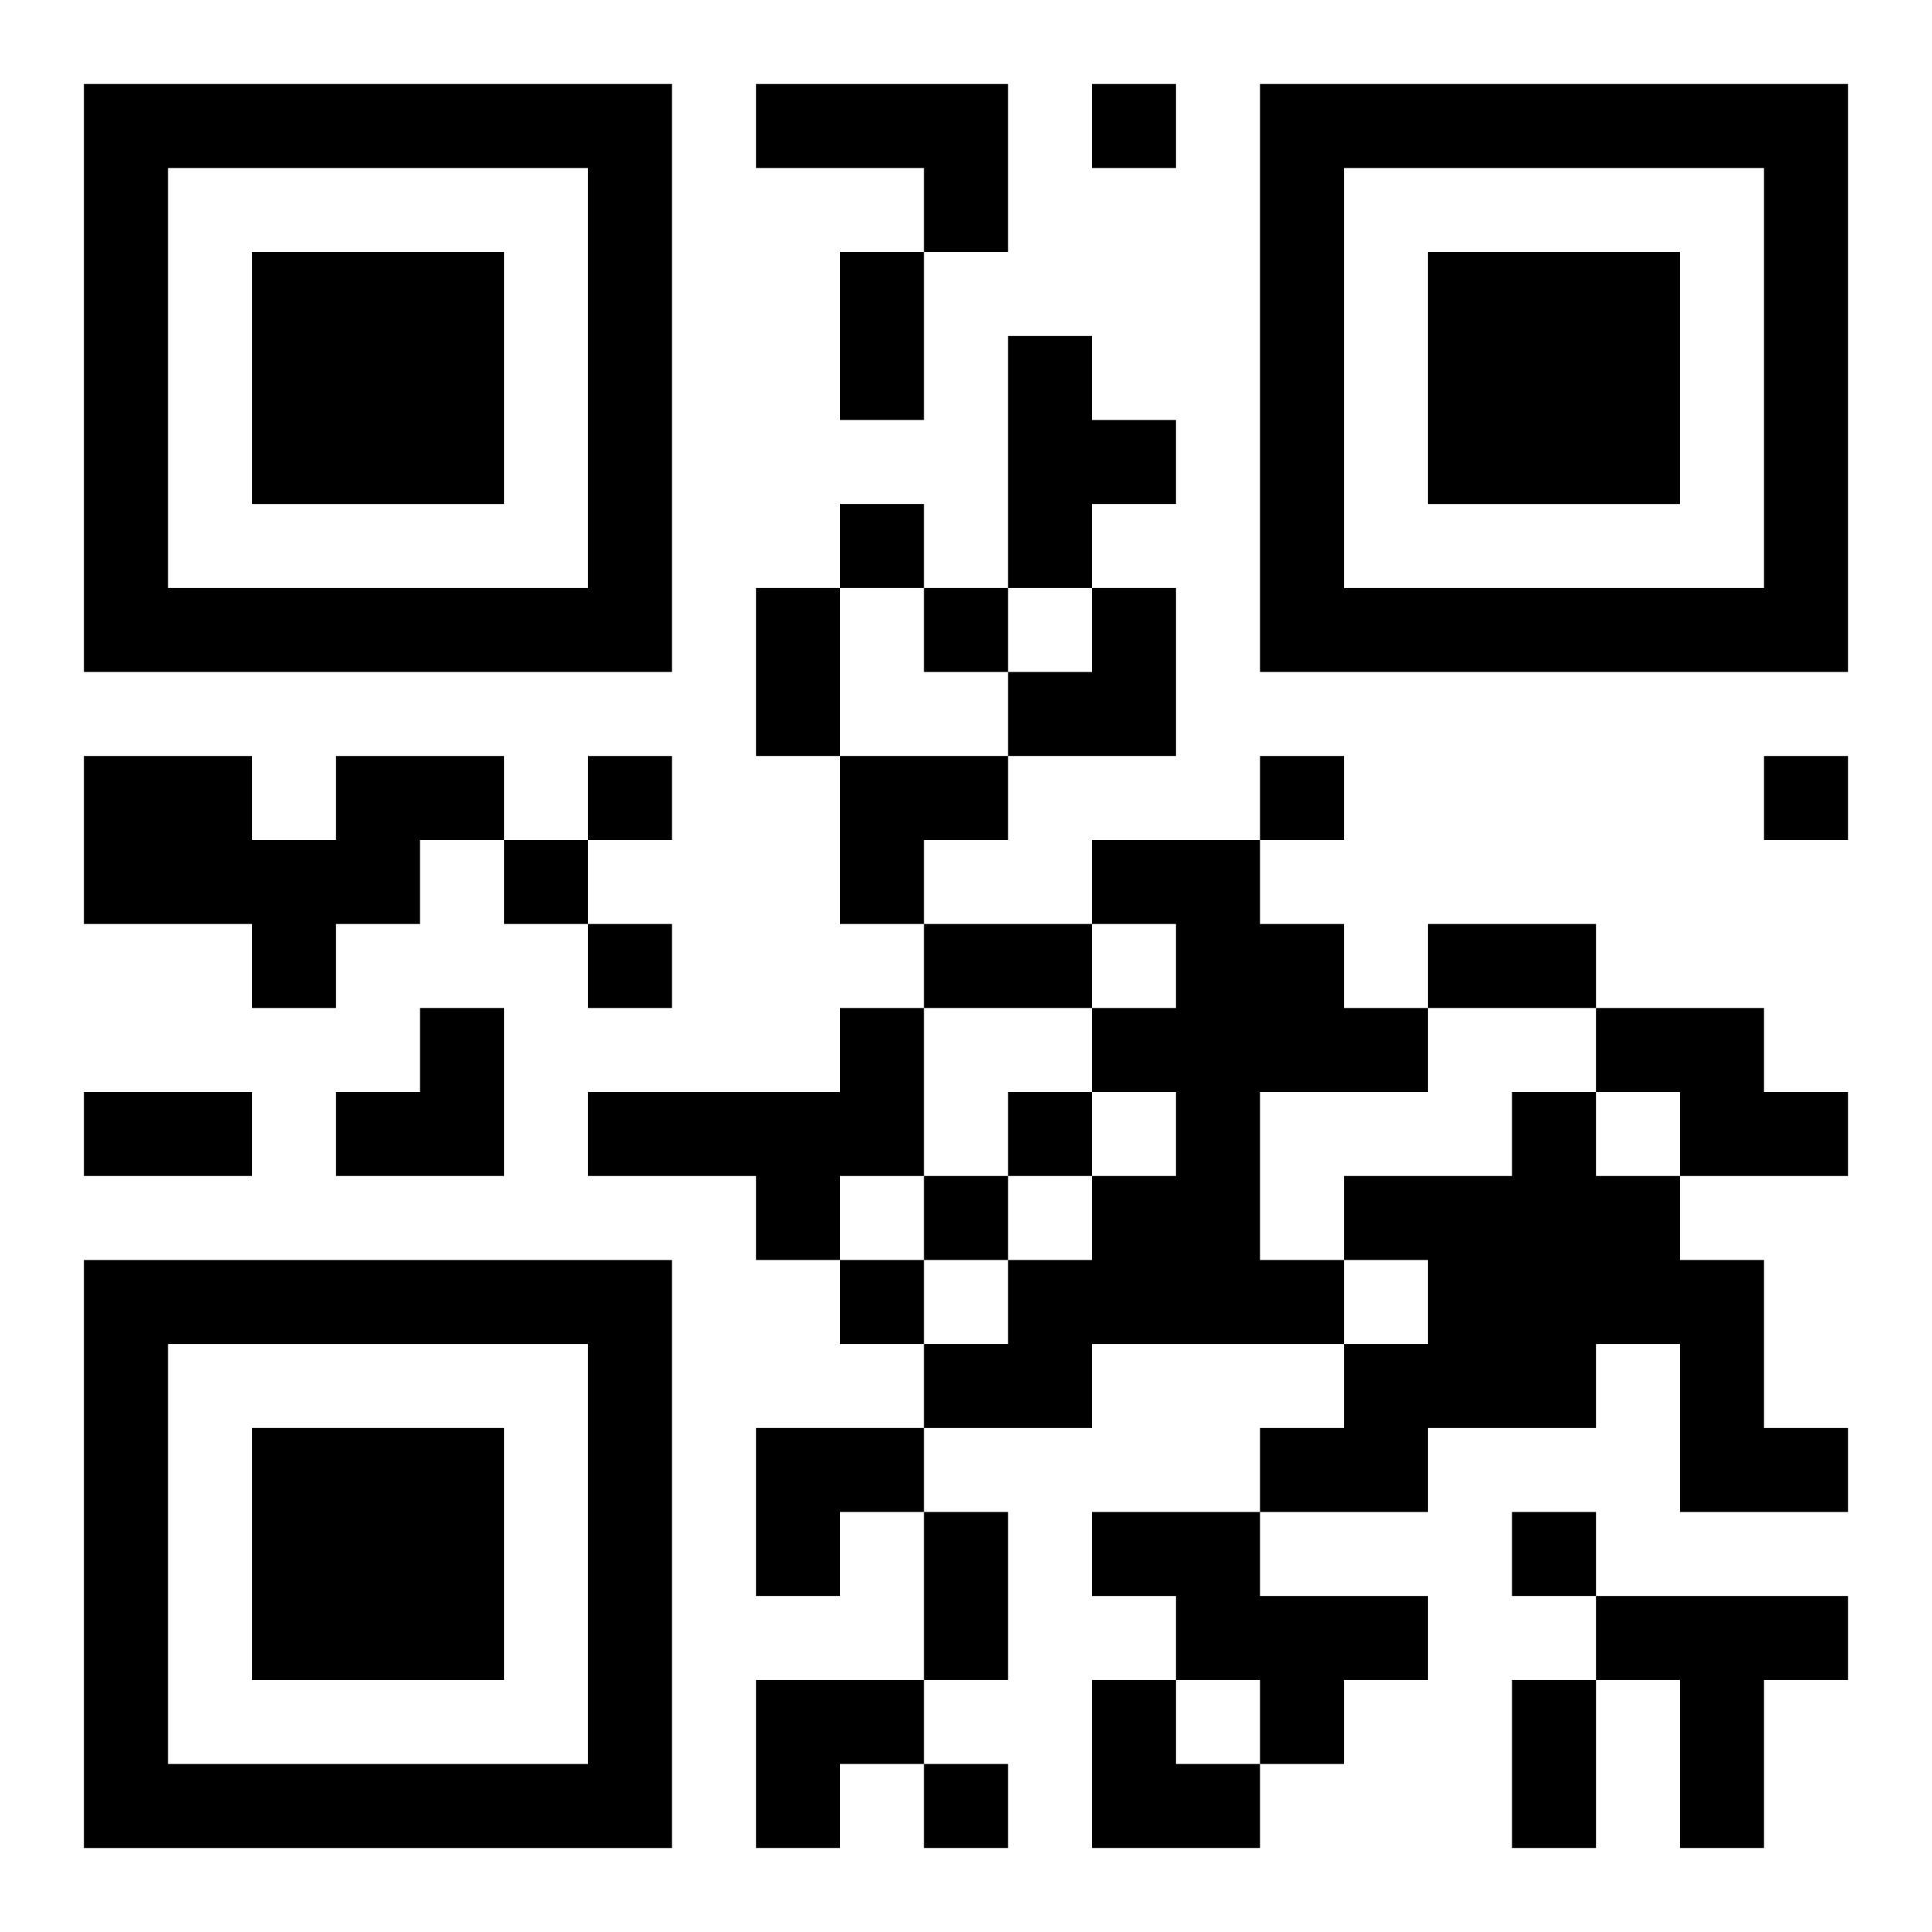
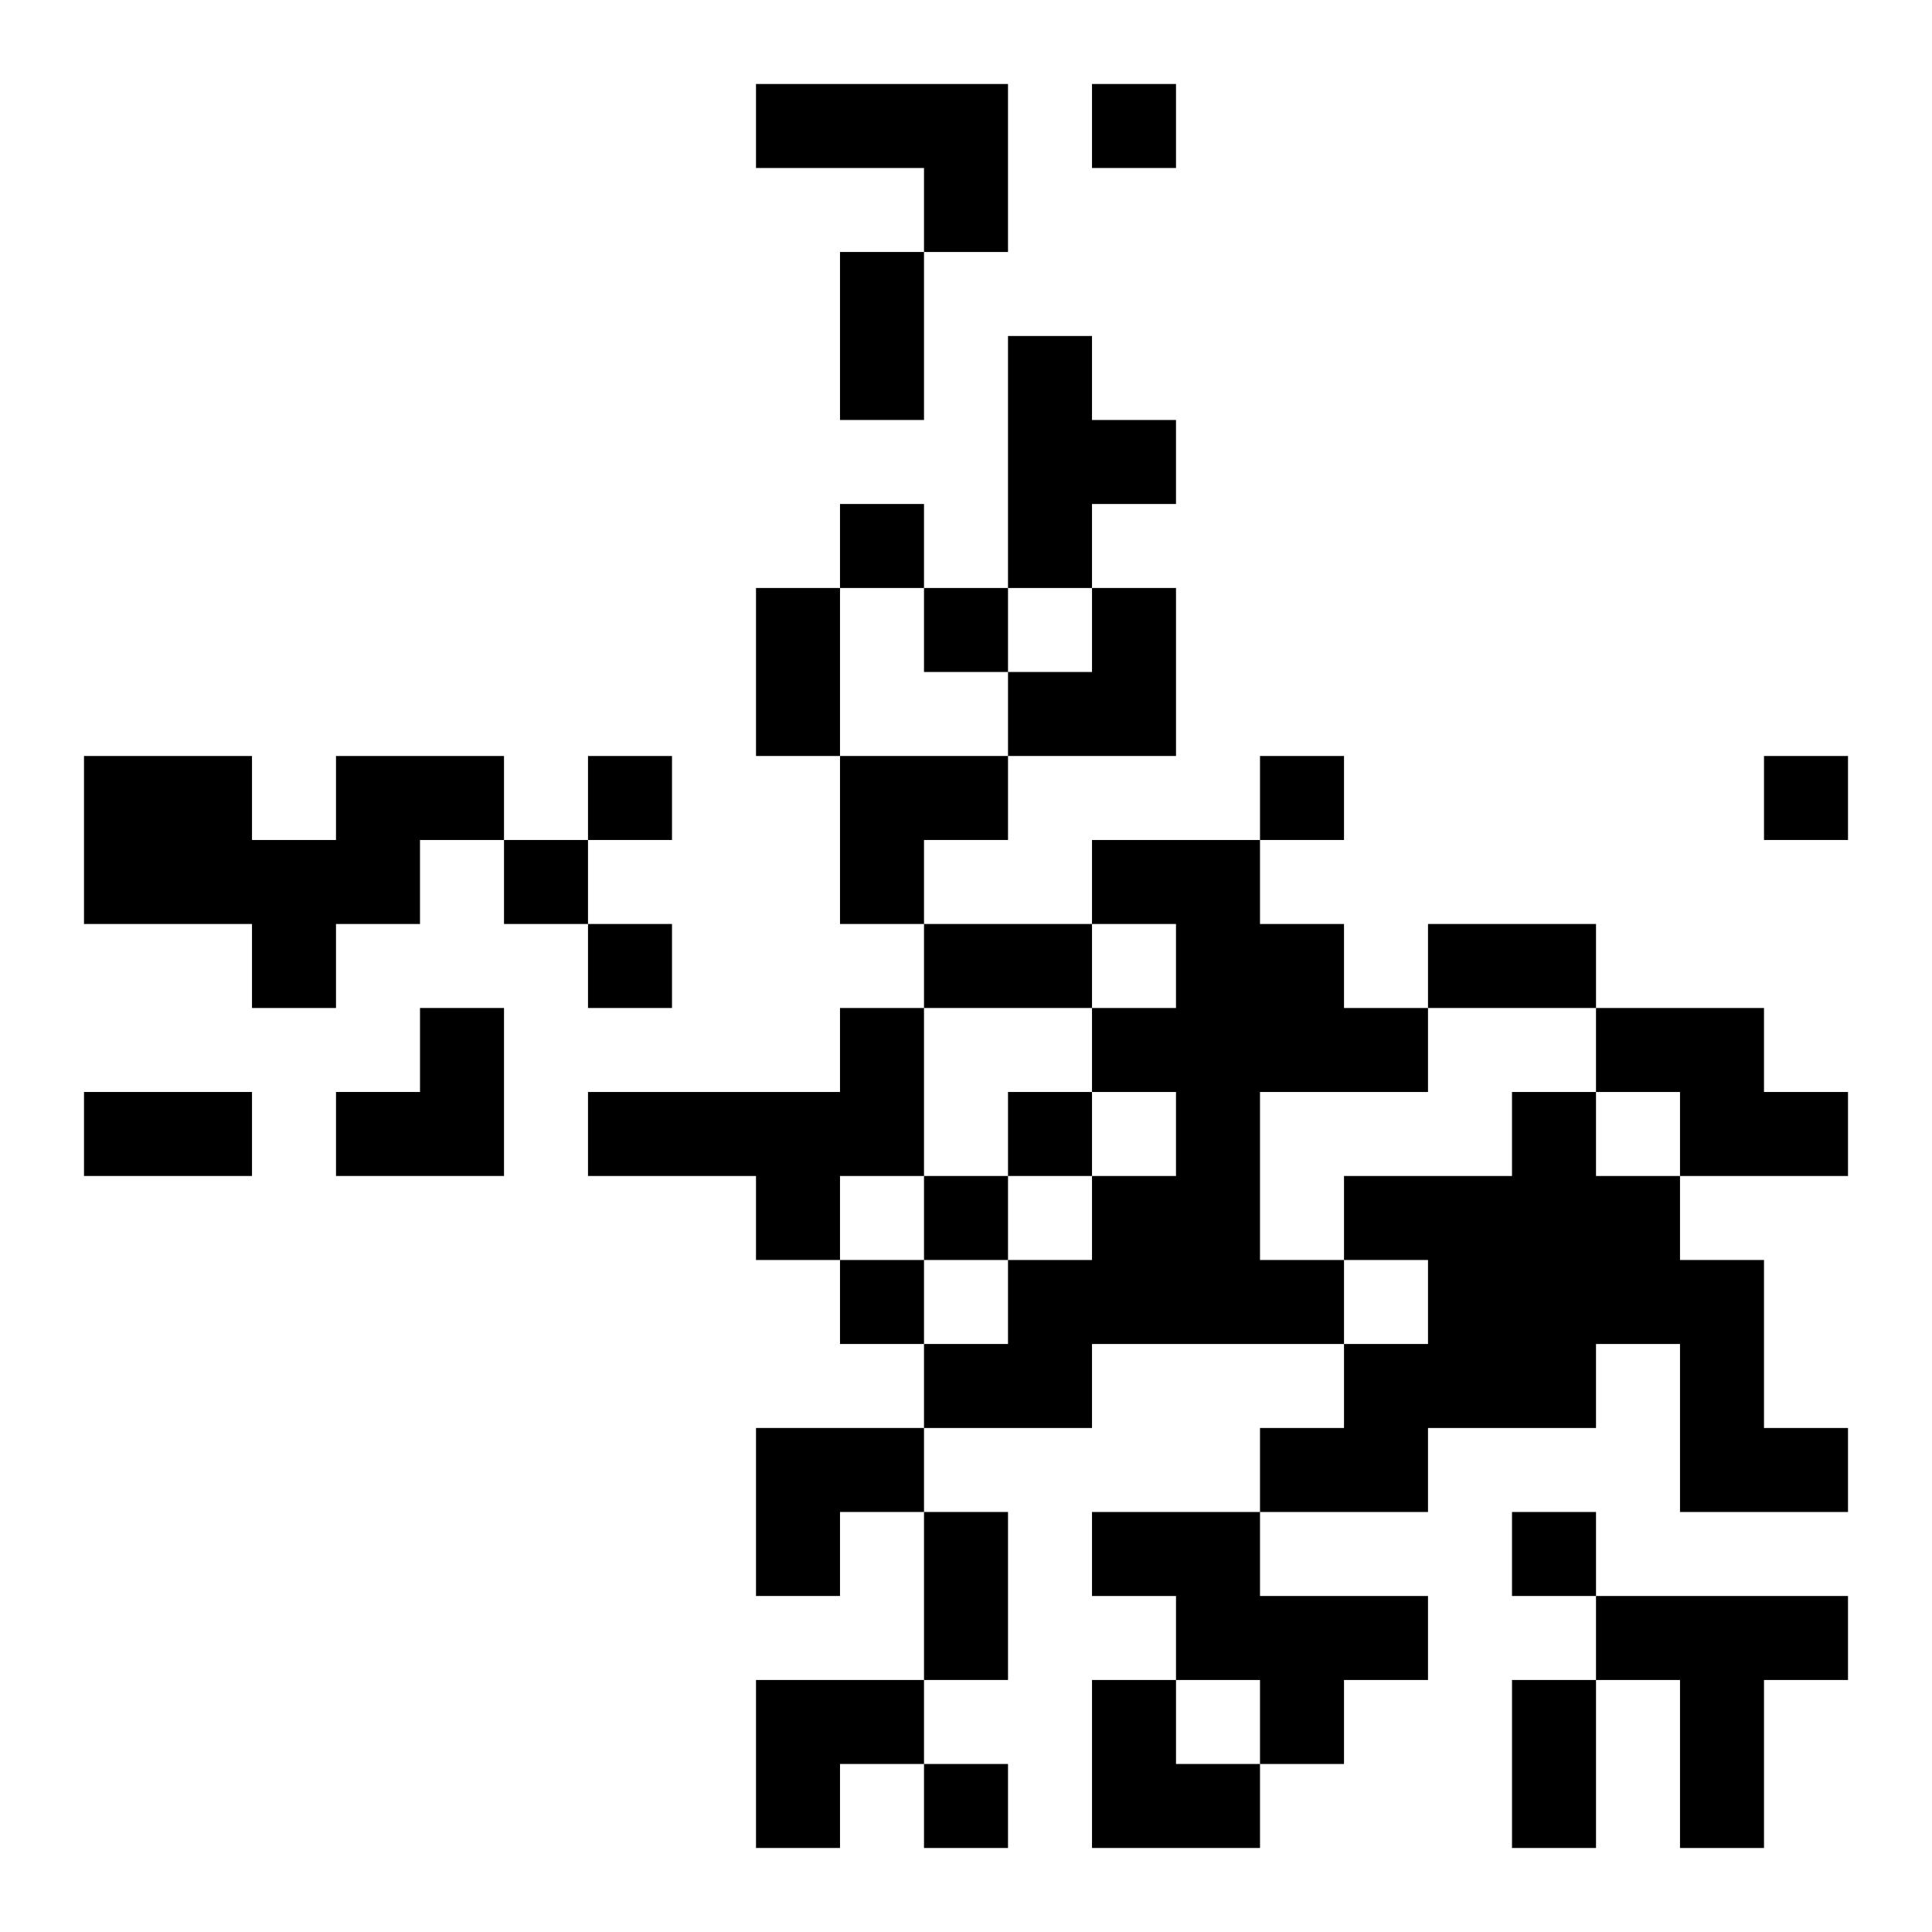
<svg xmlns="http://www.w3.org/2000/svg" xmlns:xlink="http://www.w3.org/1999/xlink" width="250" height="250" baseProfile="full" version="1.1" viewBox="-1 -1 23 23">
  <symbol id="a">
-     <path d="m0 7v7h7v-7h-7zm1 1h5v5h-5v-5zm1 1v3h3v-3h-3z" />
-   </symbol>
+     </symbol>
  <use y="-7" xlink:href="#a" />
  <use y="7" xlink:href="#a" />
  <use x="14" y="-7" xlink:href="#a" />
  <path d="m8 0h3v2h-1v-1h-2v-1m3 3h1v1h1v1h-1v1h-1v-3m-8 5h2v1h-1v1h-1v1h-1v-1h-2v-2h2v1h1v-1m9 1h2v1h1v1h1v1h-2v2h1v1h-3v1h-2v-1h1v-1h1v-1h1v-1h-1v-1h1v-1h-1v-1m-3 2h1v2h-1v1h-1v-1h-2v-1h3v-1m9 0h2v1h1v1h-2v-1h-1v-1m-1 1h1v1h1v1h1v2h1v1h-2v-2h-1v1h-2v1h-2v-1h1v-1h1v-1h-1v-1h2v-1m-5 5h2v1h2v1h-1v1h-1v-1h-1v-1h-1v-1m6 1h3v1h-1v2h-1v-2h-1v-1m-6-18v1h1v-1h-1m-3 5v1h1v-1h-1m1 1v1h1v-1h-1m-4 2v1h1v-1h-1m8 0v1h1v-1h-1m6 0v1h1v-1h-1m-15 1v1h1v-1h-1m1 1v1h1v-1h-1m5 2v1h1v-1h-1m-1 1v1h1v-1h-1m-1 1v1h1v-1h-1m8 3v1h1v-1h-1m-7 3v1h1v-1h-1m-1-18h1v2h-1v-2m-1 4h1v2h-1v-2m2 4h2v1h-2v-1m6 0h2v1h-2v-1m-16 2h2v1h-2v-1m10 5h1v2h-1v-2m7 2h1v2h-1v-2m-6-13m1 0h1v2h-2v-1h1zm-3 2h2v1h-1v1h-1zm-6 3m1 0h1v2h-2v-1h1zm4 5h2v1h-1v1h-1zm0 3h2v1h-1v1h-1zm4 0h1v1h1v1h-2z" />
</svg>